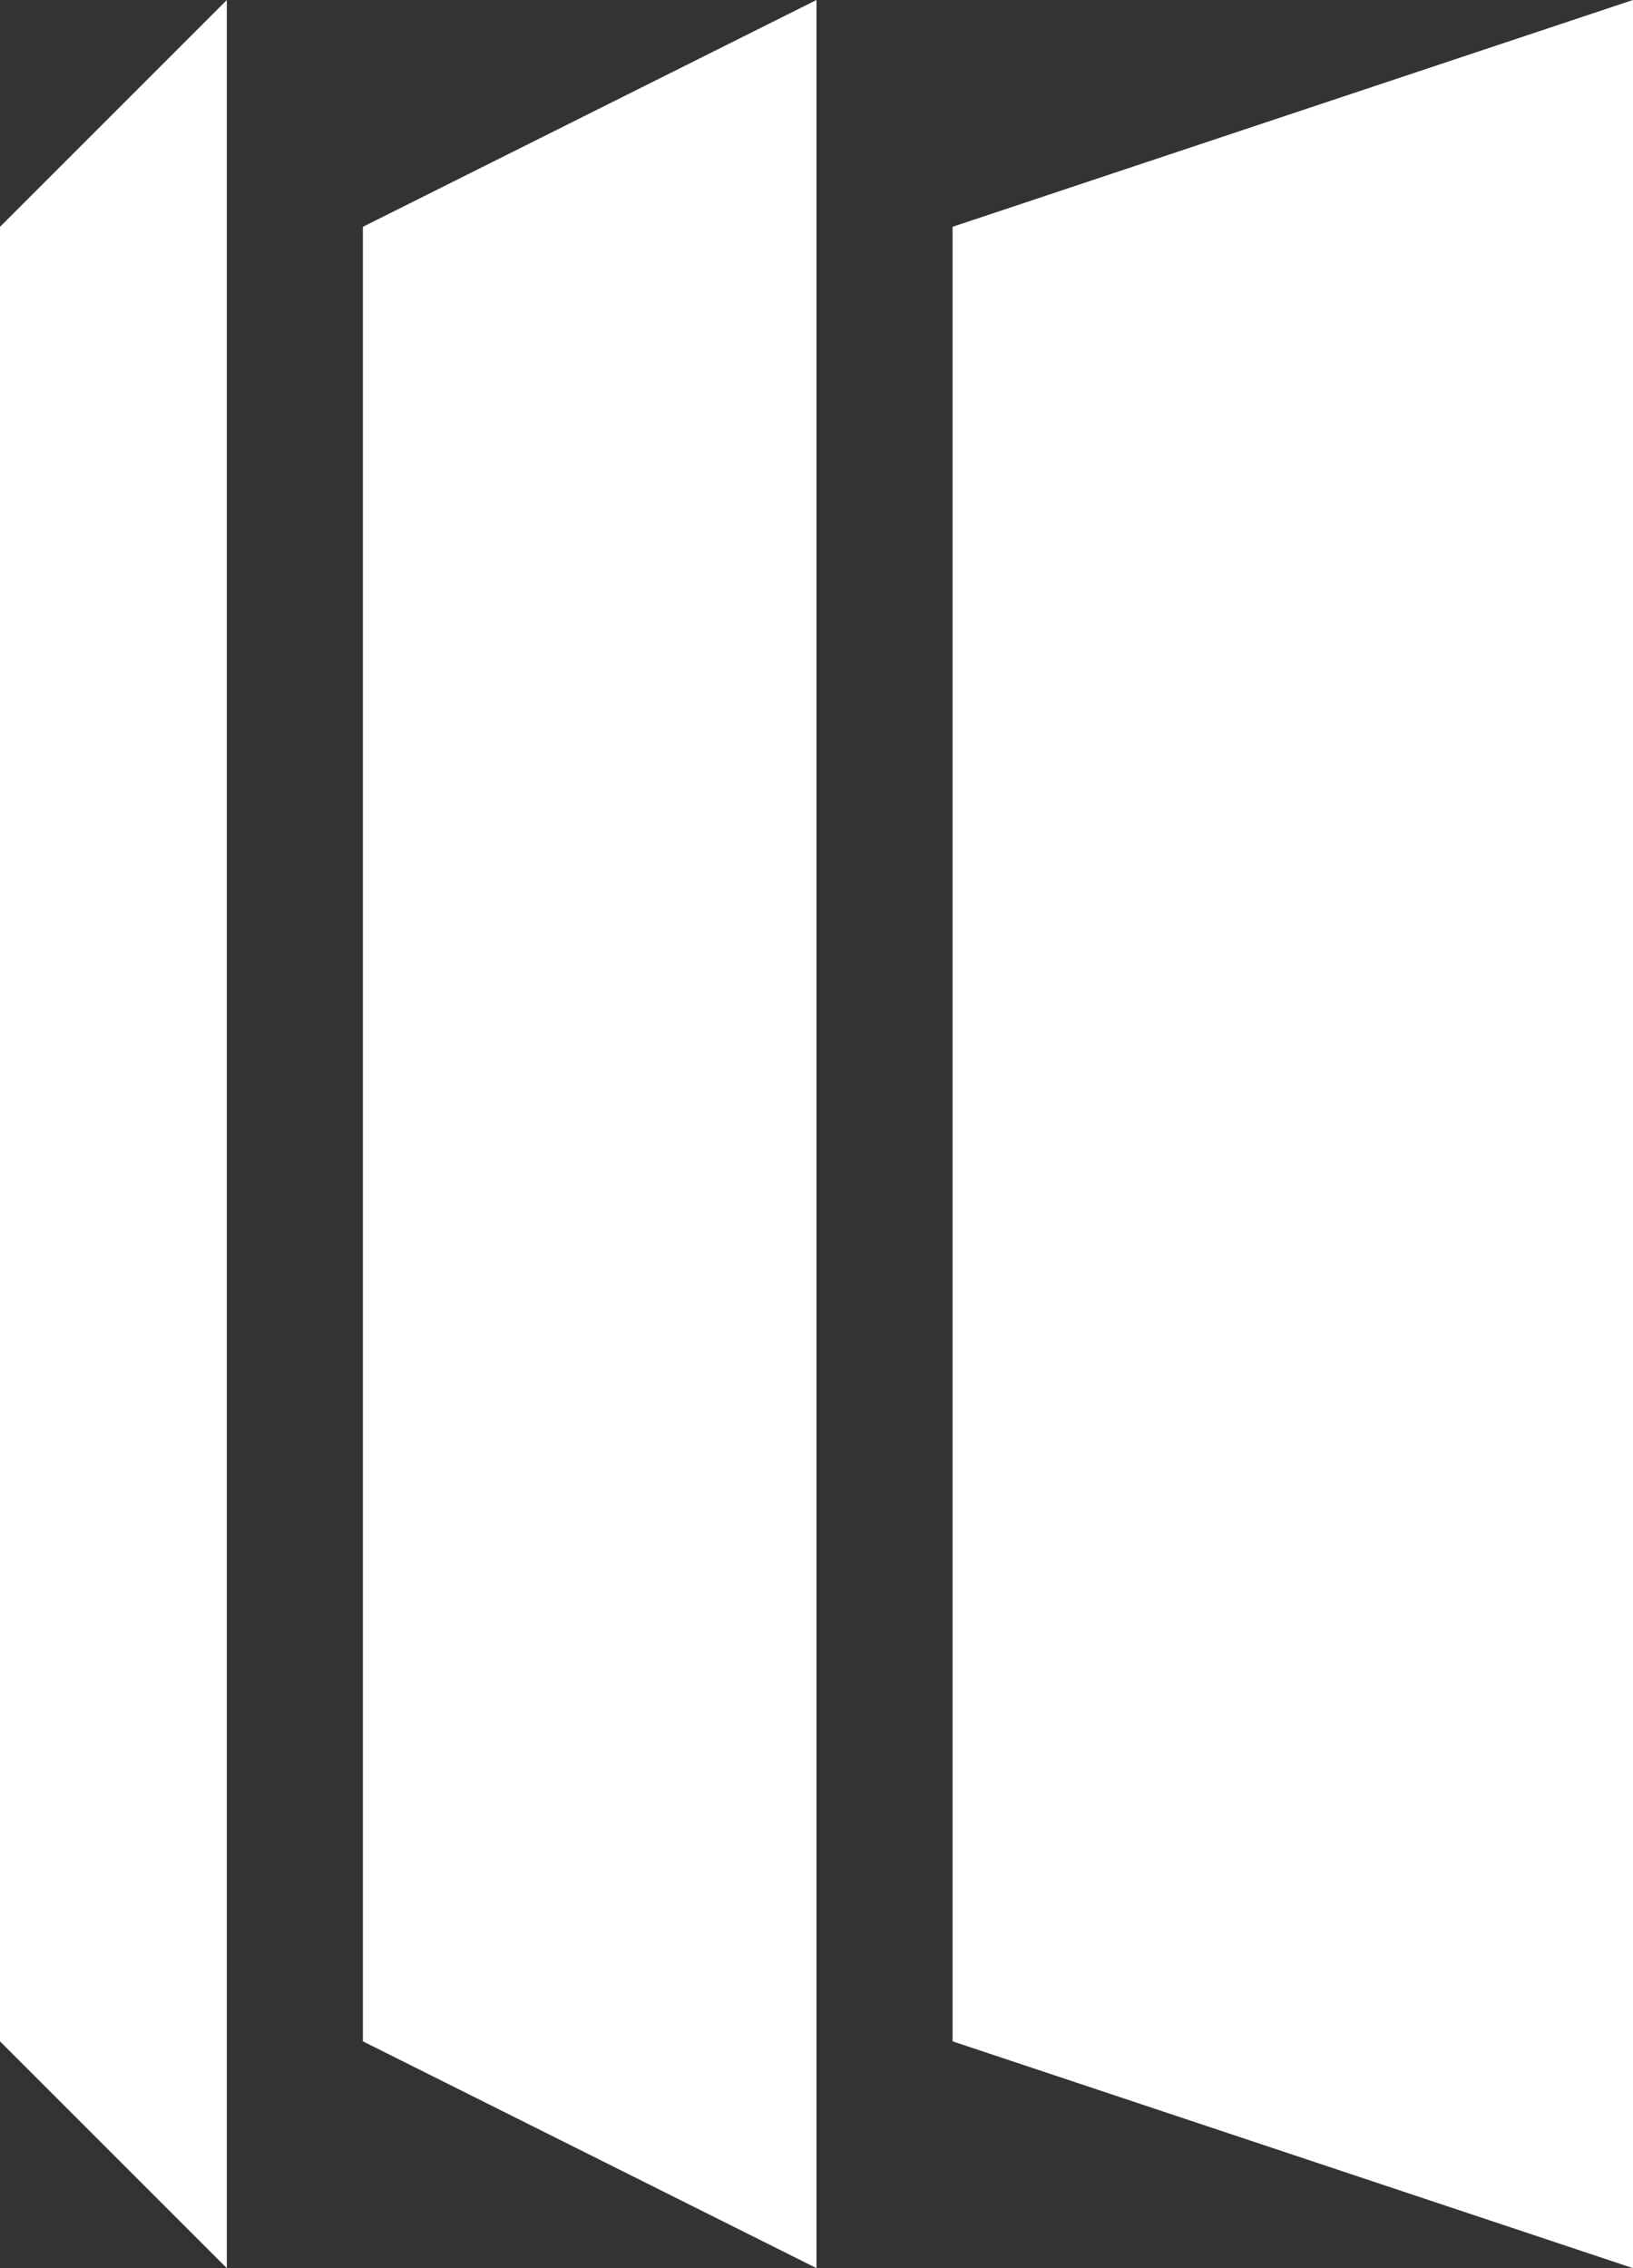
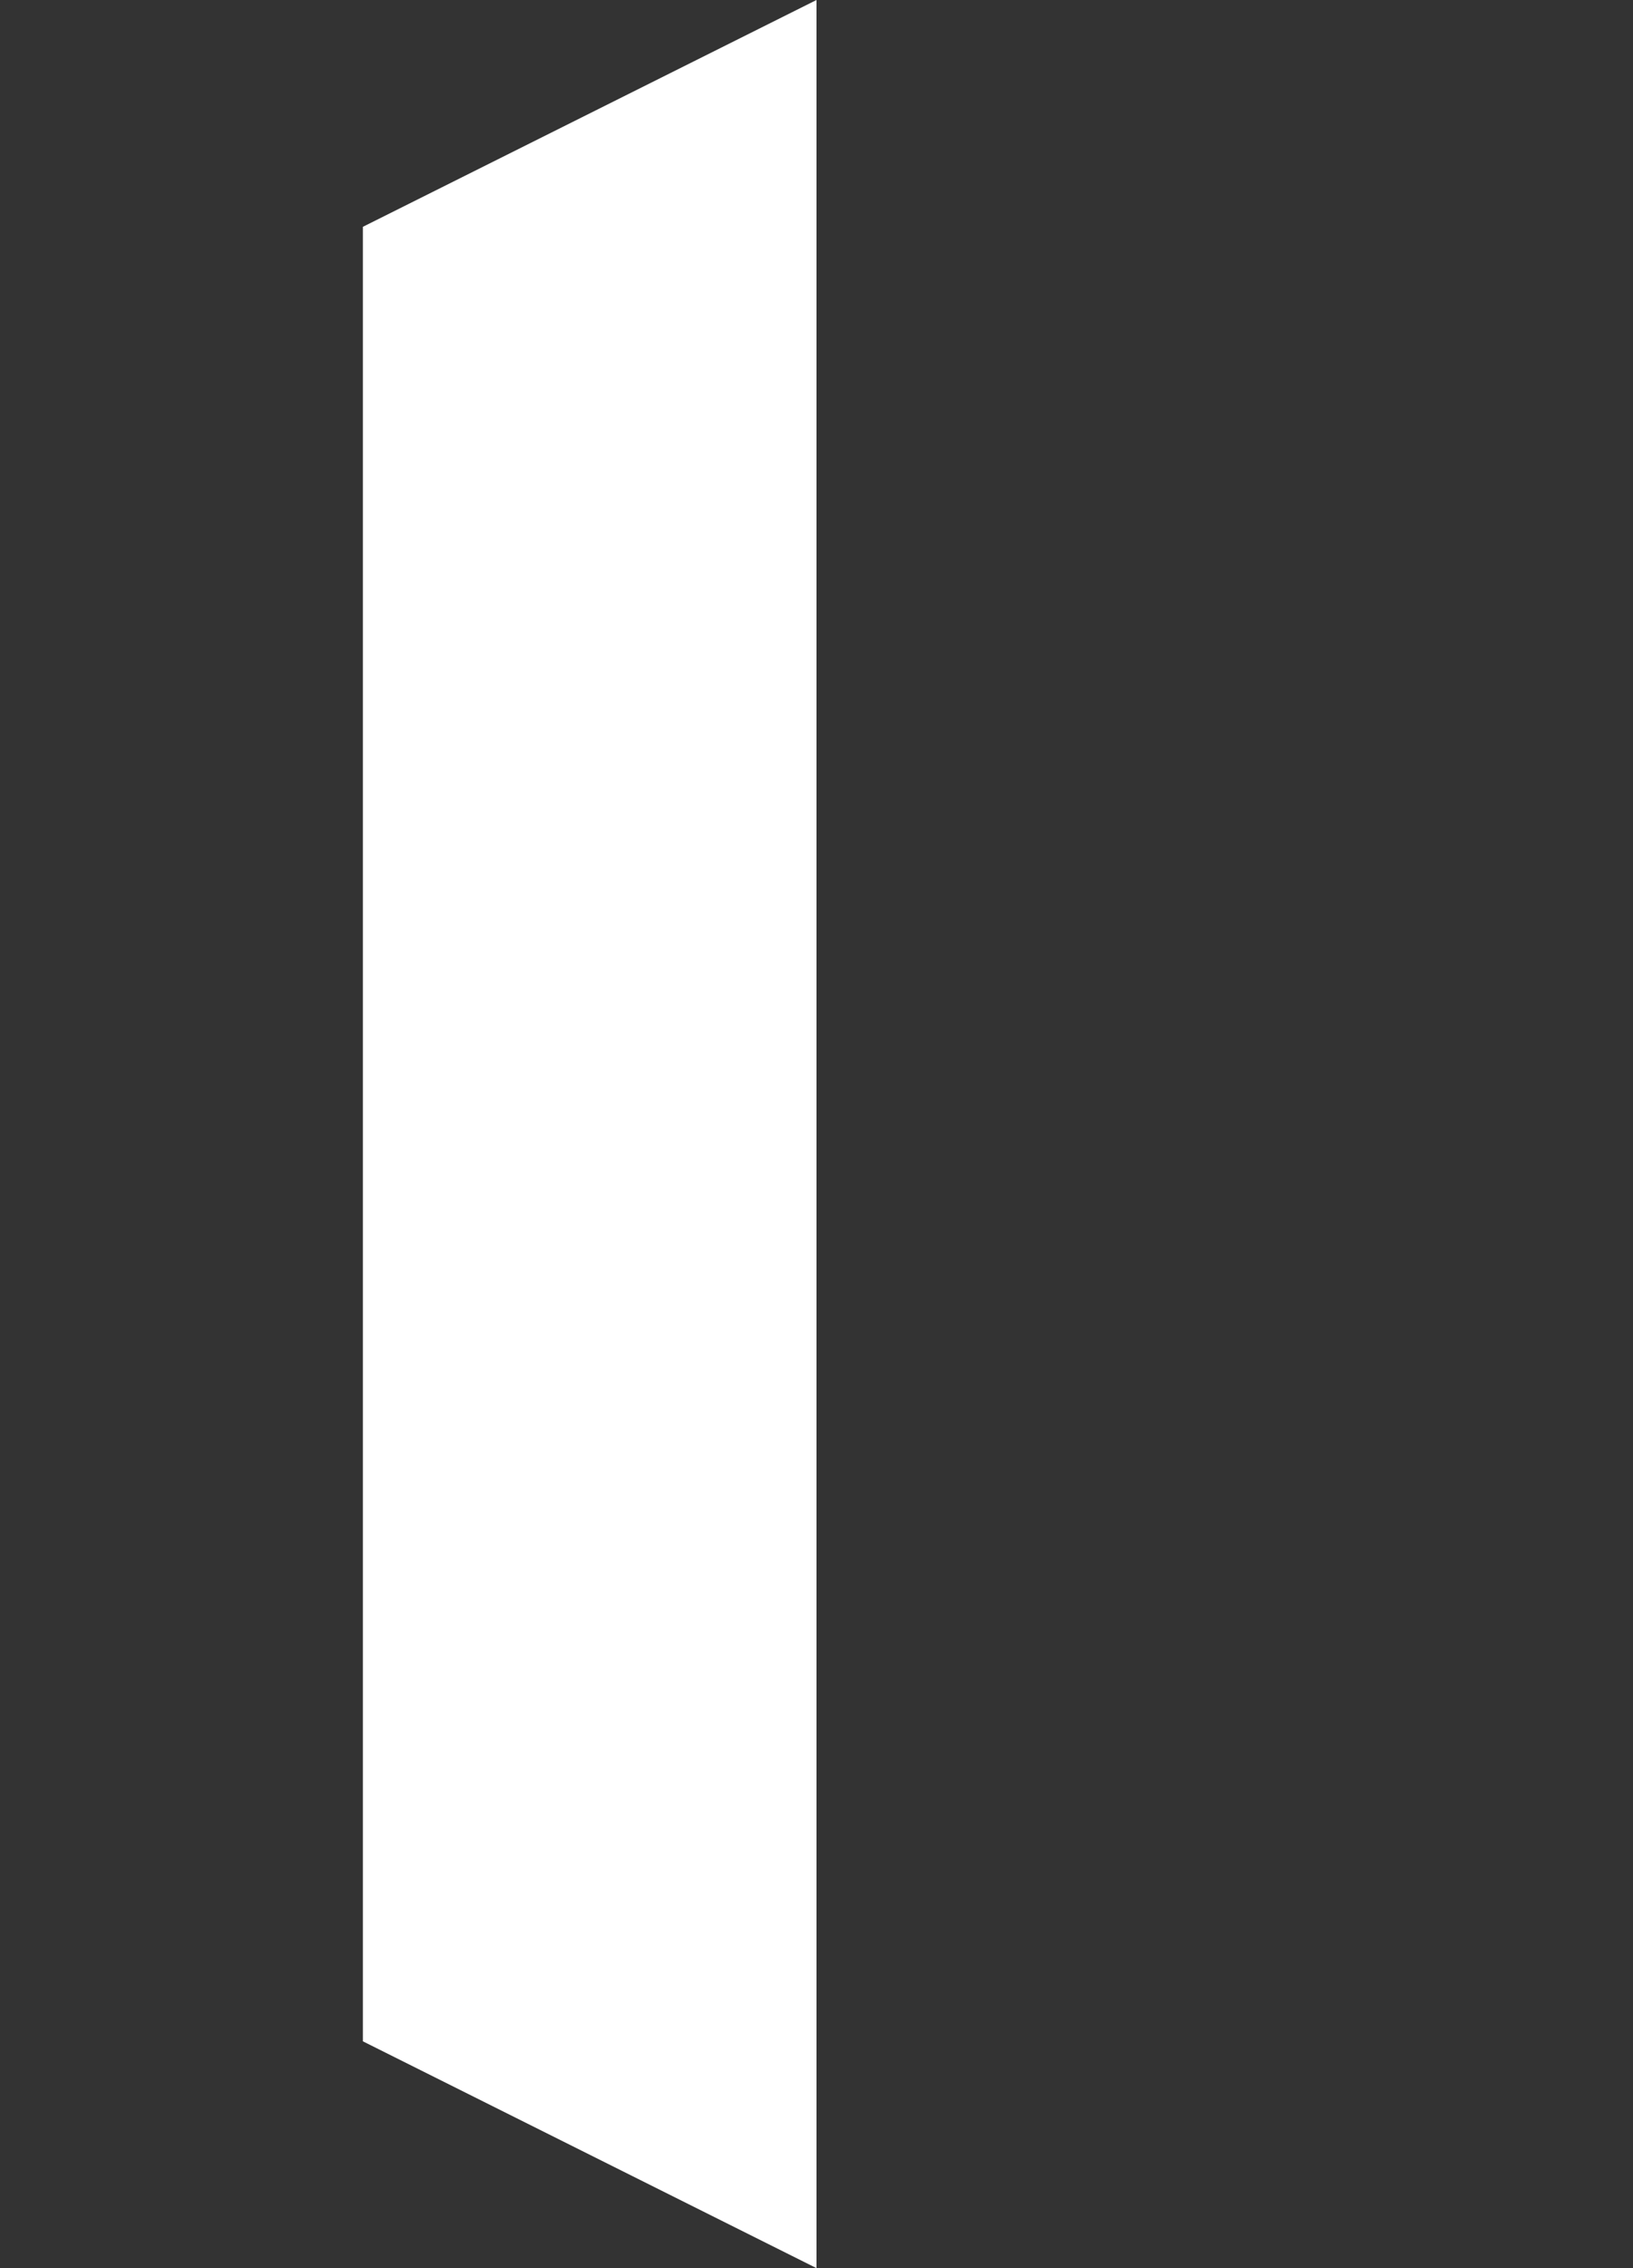
<svg xmlns="http://www.w3.org/2000/svg" width="36" height="50" viewBox="0 0 36 50" fill="none">
  <rect x="0" y="0" width="36" height="50" fill="#333333" stroke="none" />
-   <path d="M21 5L36 0V50L21 45V5Z" fill="white" />
  <path d="M8 5L18 0V50L8 45V5Z" fill="white" />
-   <path d="M0 5L5 0V50L0 45V5Z" fill="white" />
</svg>